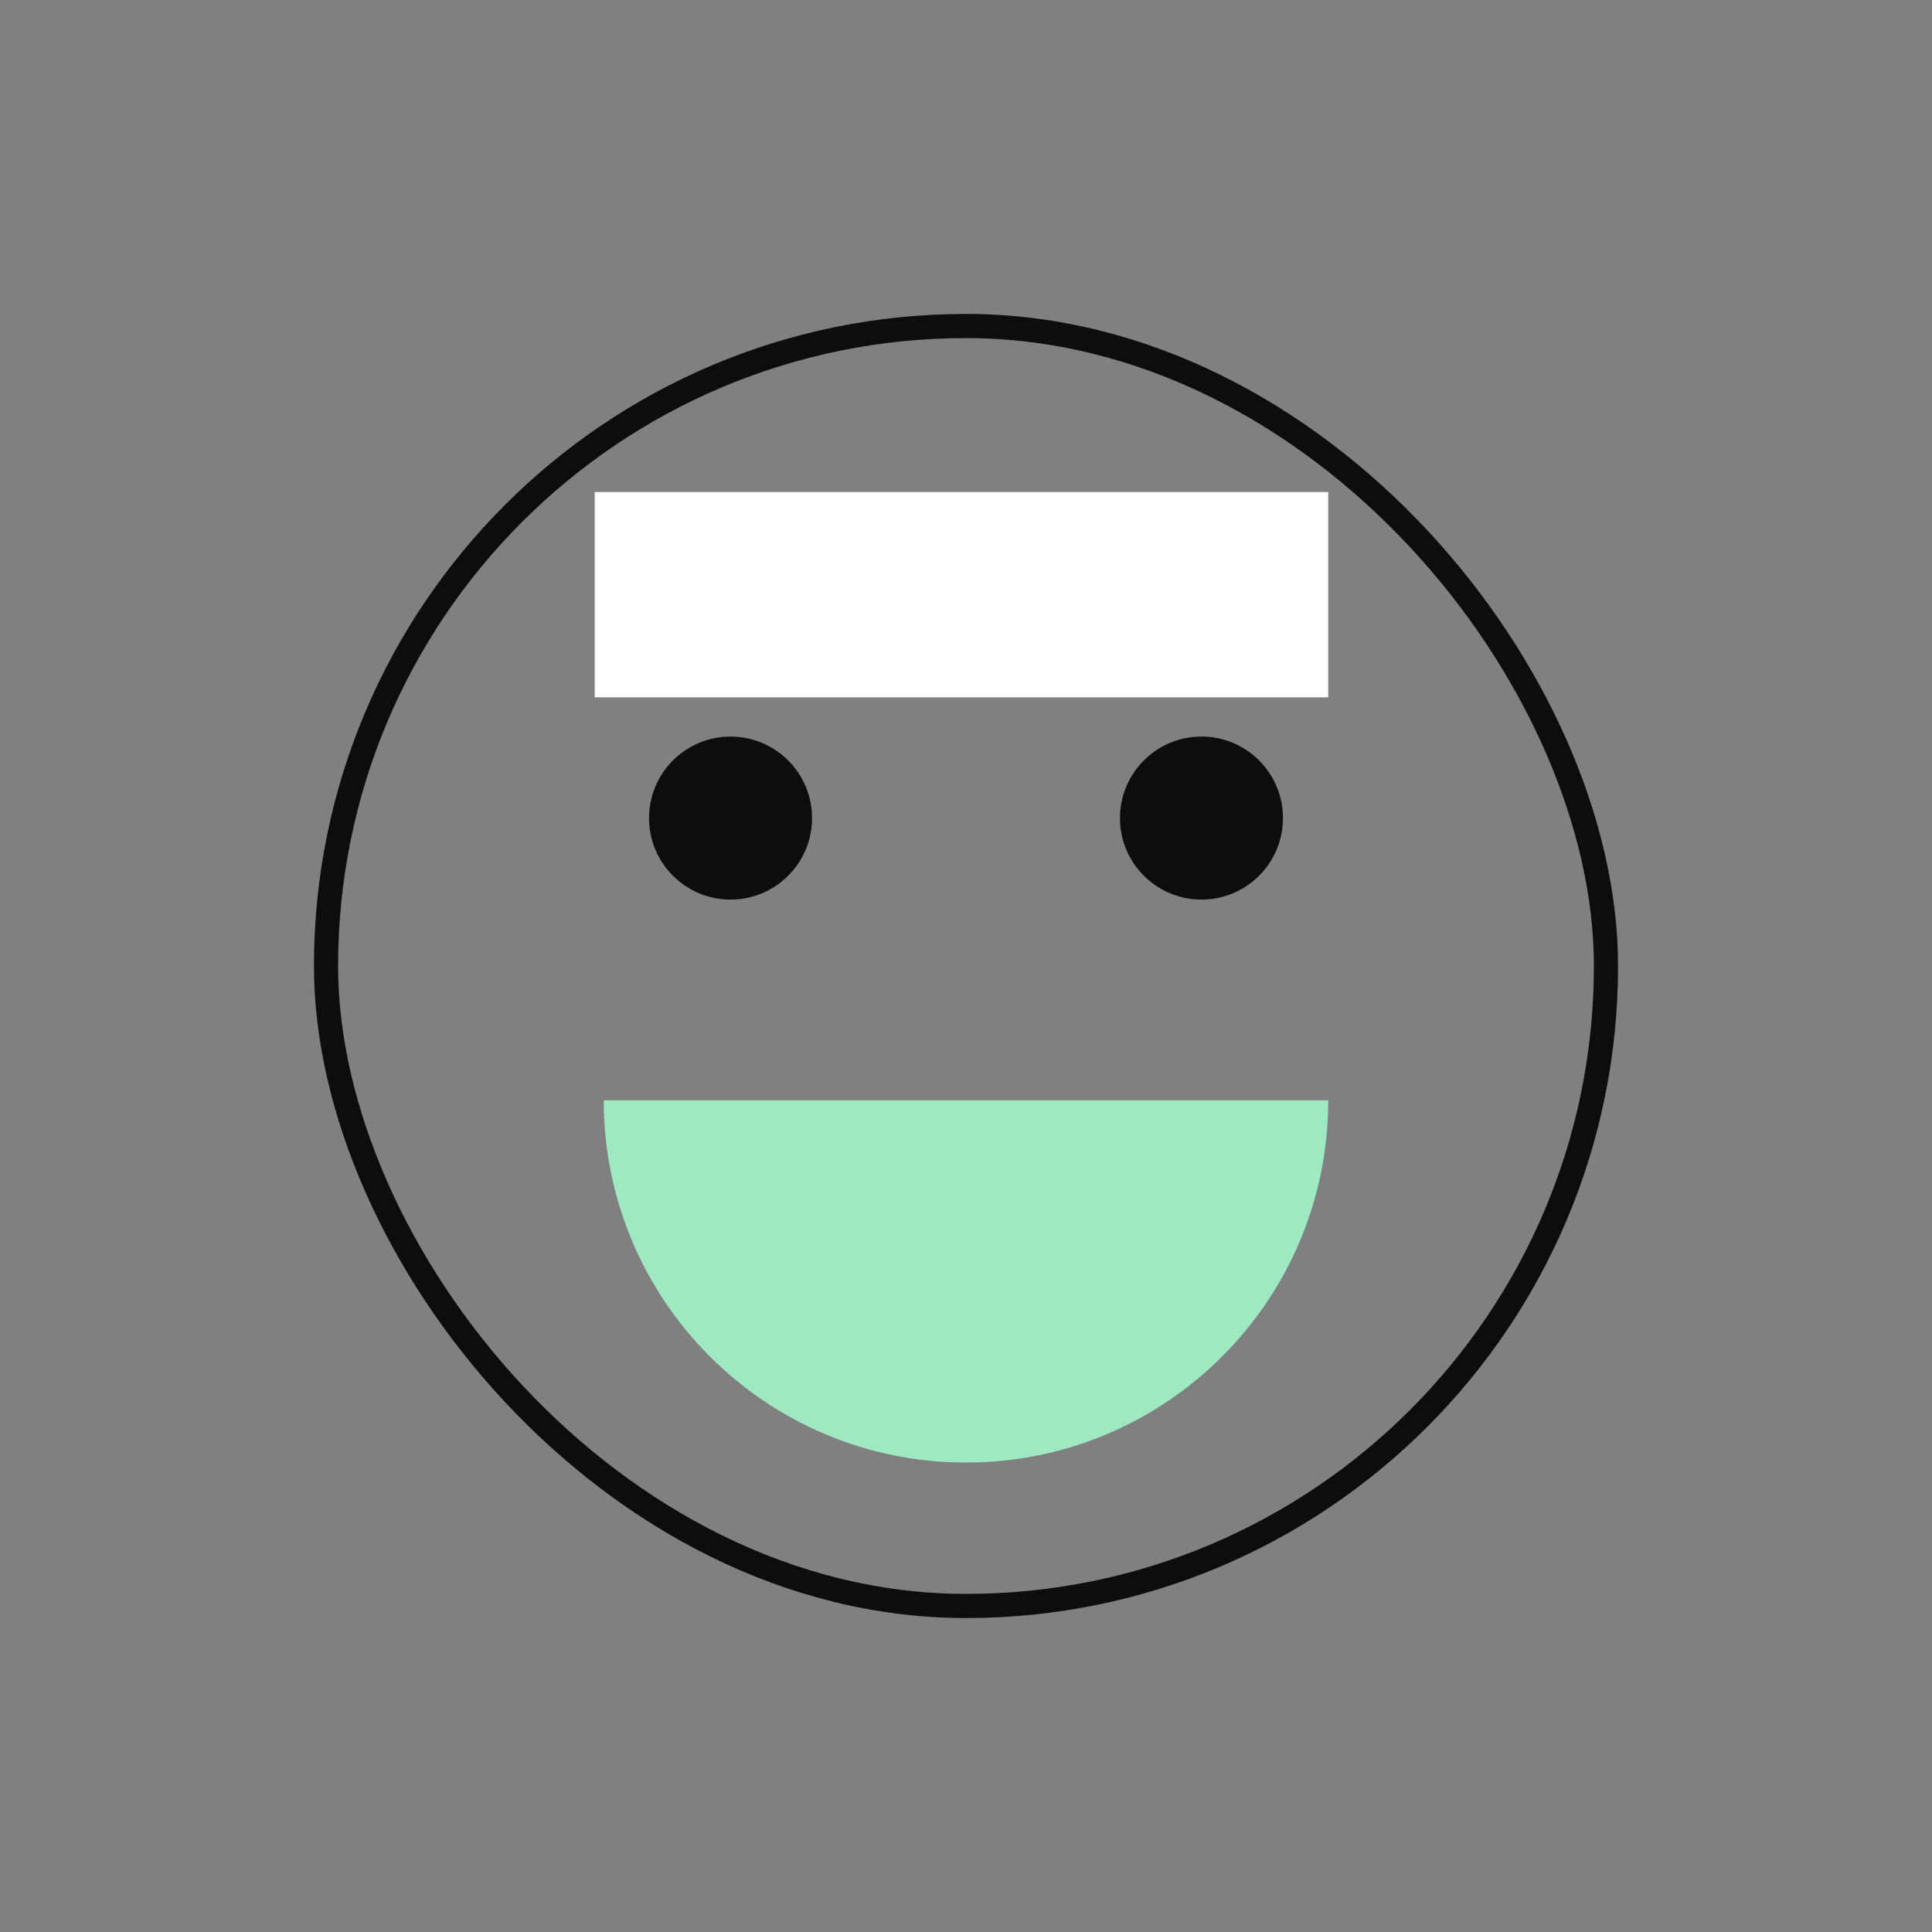
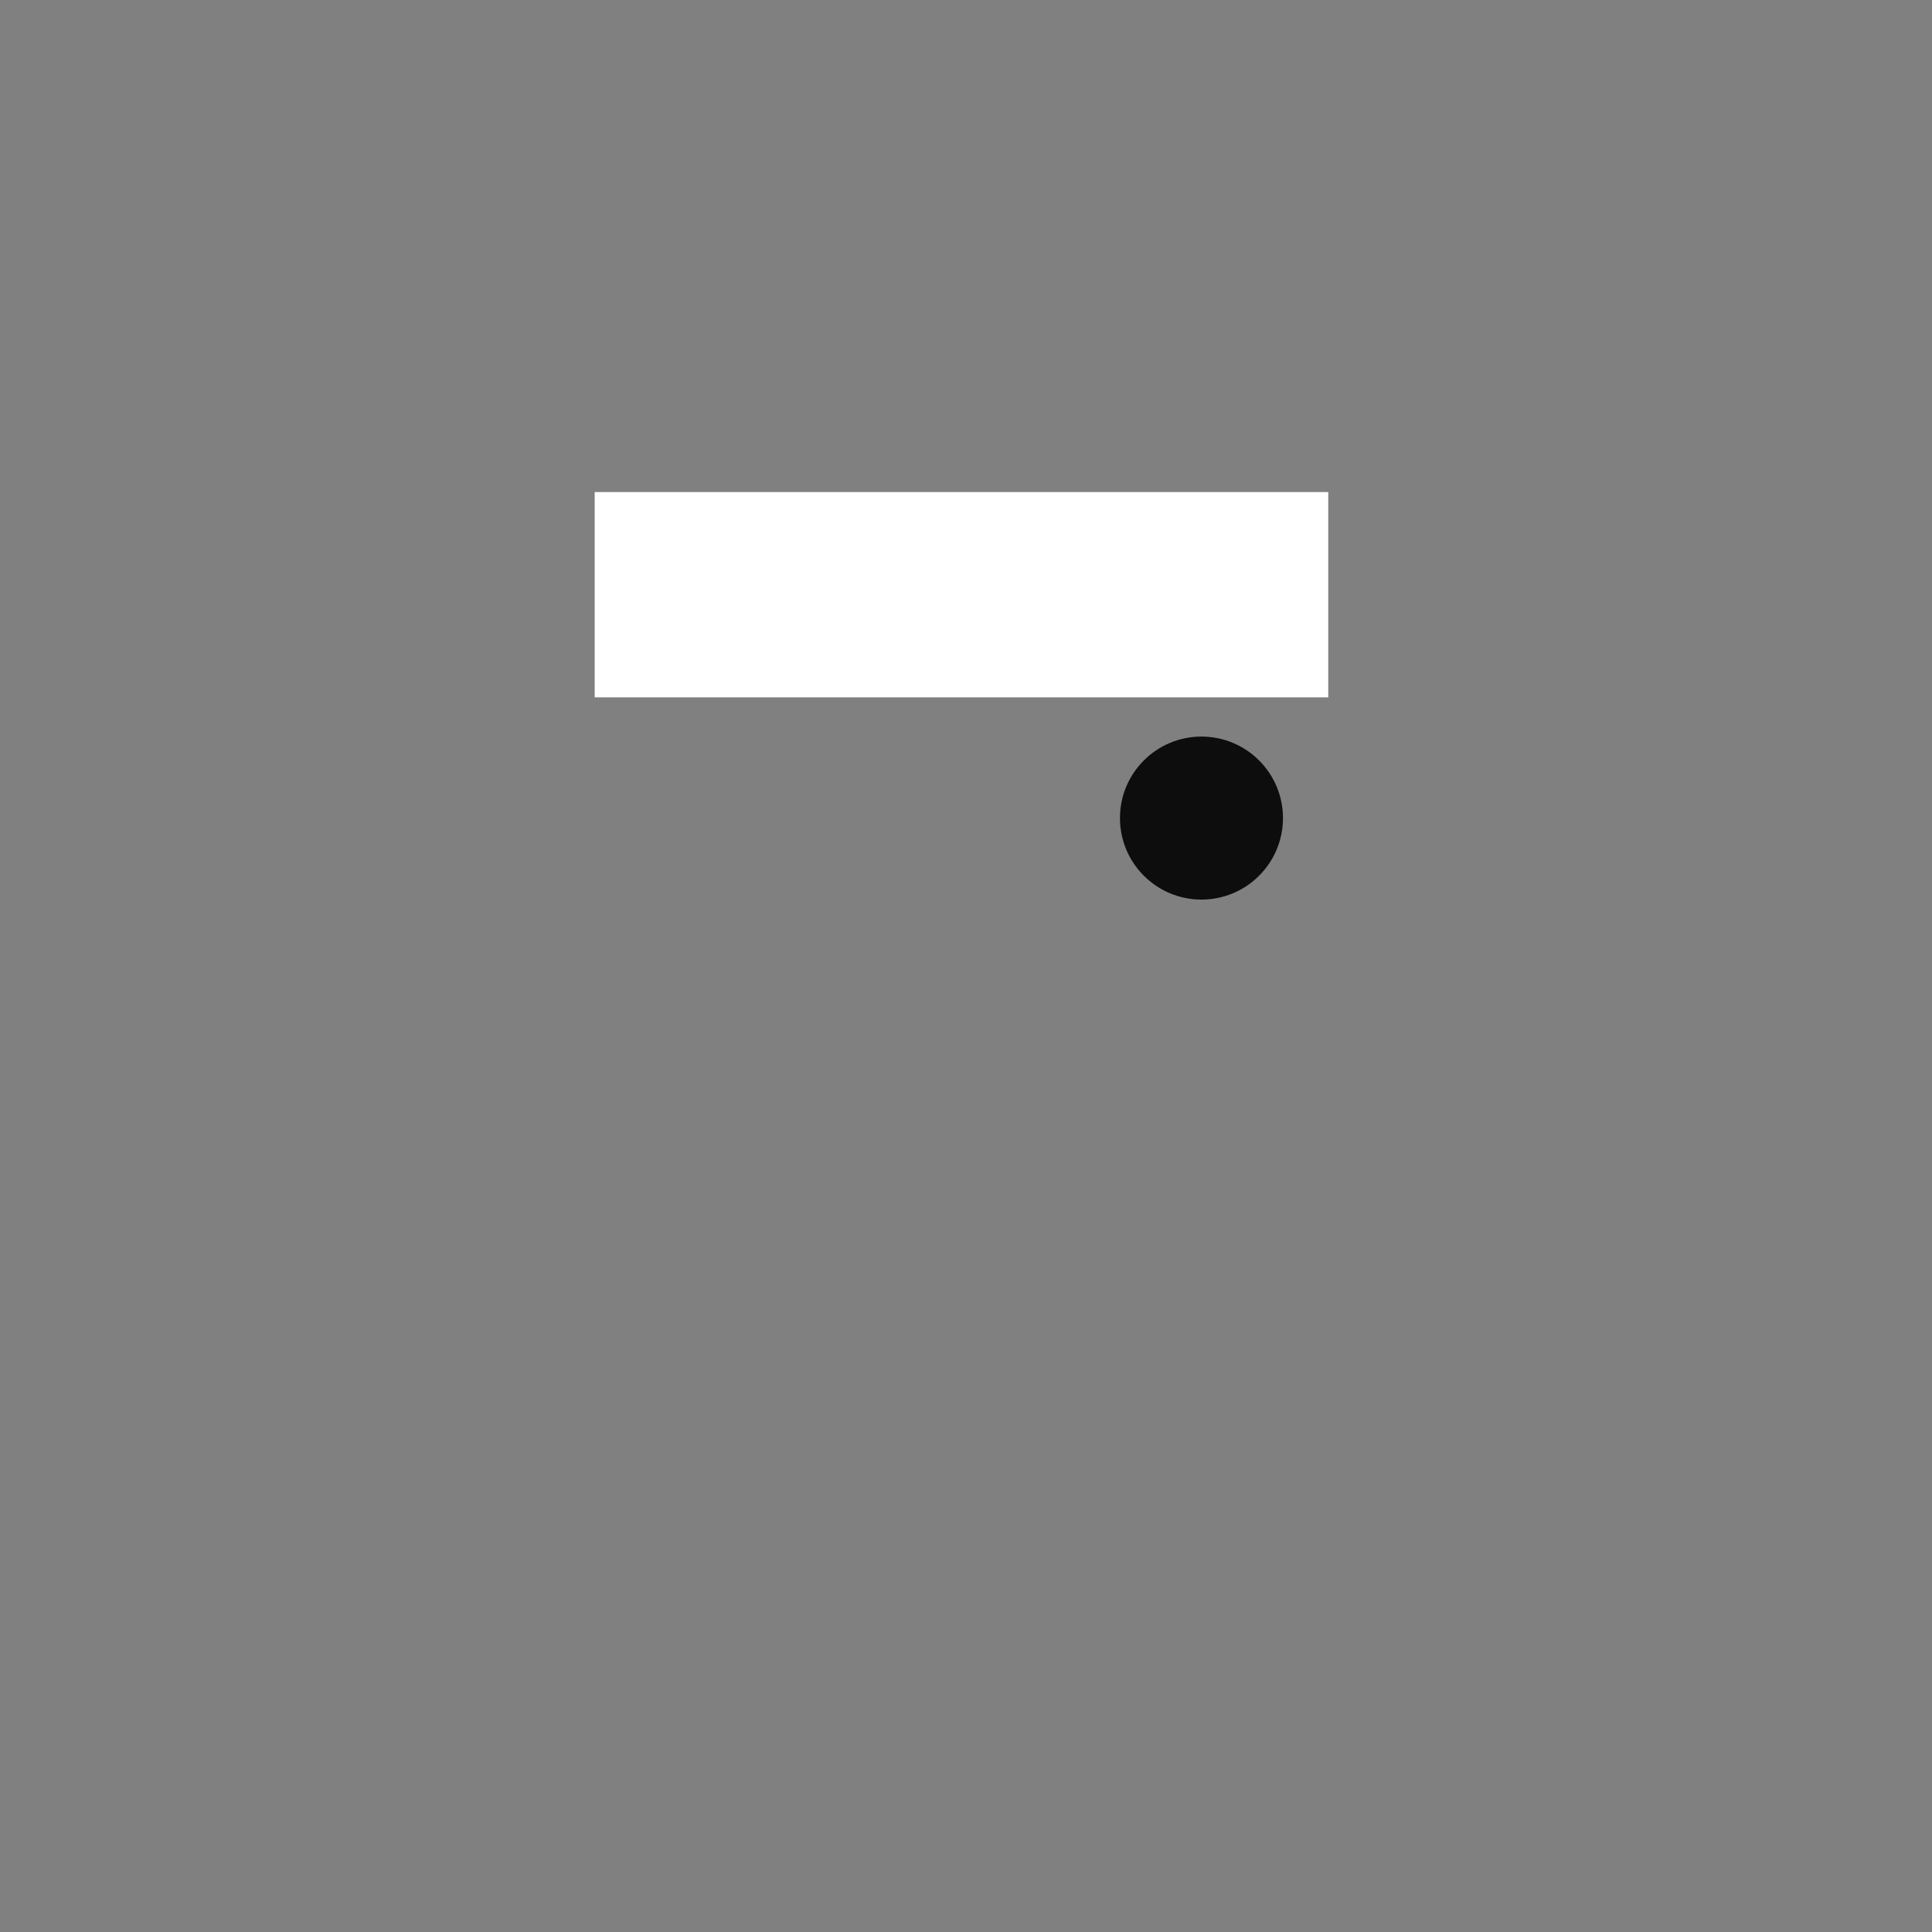
<svg xmlns="http://www.w3.org/2000/svg" width="80" height="80" viewBox="0 0 80 80" fill="none">
  <rect x="0" y="0" width="80" height="80" fill="#808080" stroke="none" />
-   <rect x="13.5" y="13.5" width="53" height="53" rx="26.5" stroke="#0D0D0E" />
  <circle cx="49.75" cy="33.875" r="3.375" fill="#0D0D0E" />
-   <circle cx="30.25" cy="33.875" r="3.375" fill="#0D0D0E" />
-   <path d="M40 60.562C48.284 60.562 55 53.847 55 45.562H25C25 53.847 31.716 60.562 40 60.562Z" fill="#9EE8C2" />
  <rect x="24.625" y="20.375" width="30.375" height="8.5" fill="white" />
</svg>